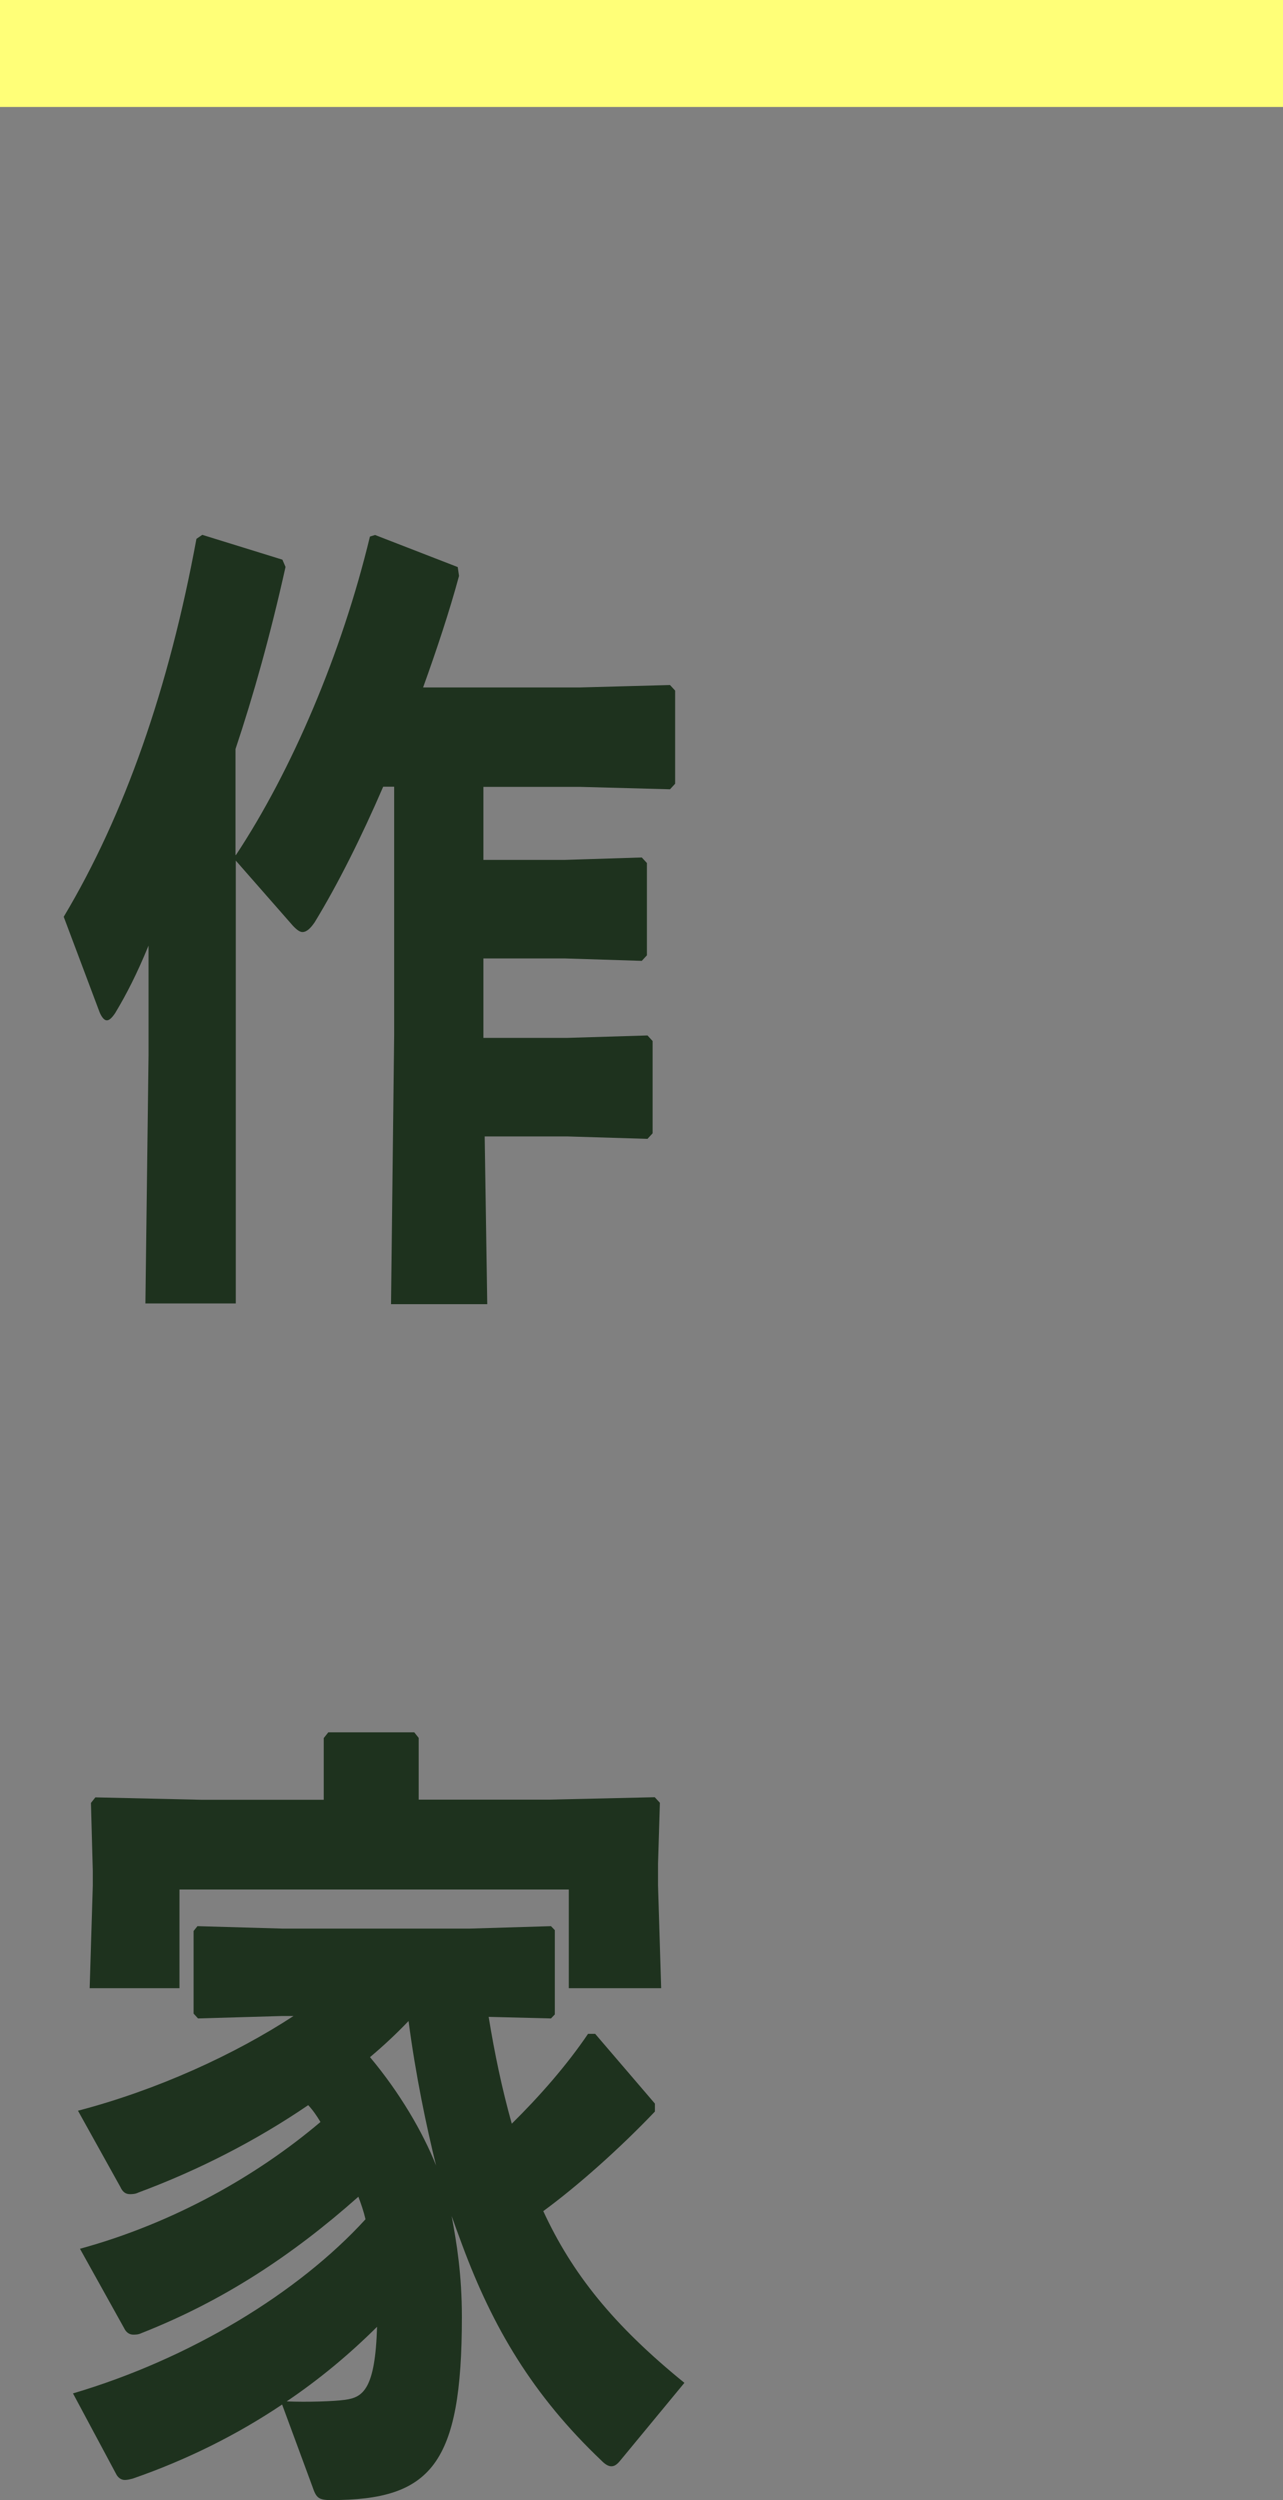
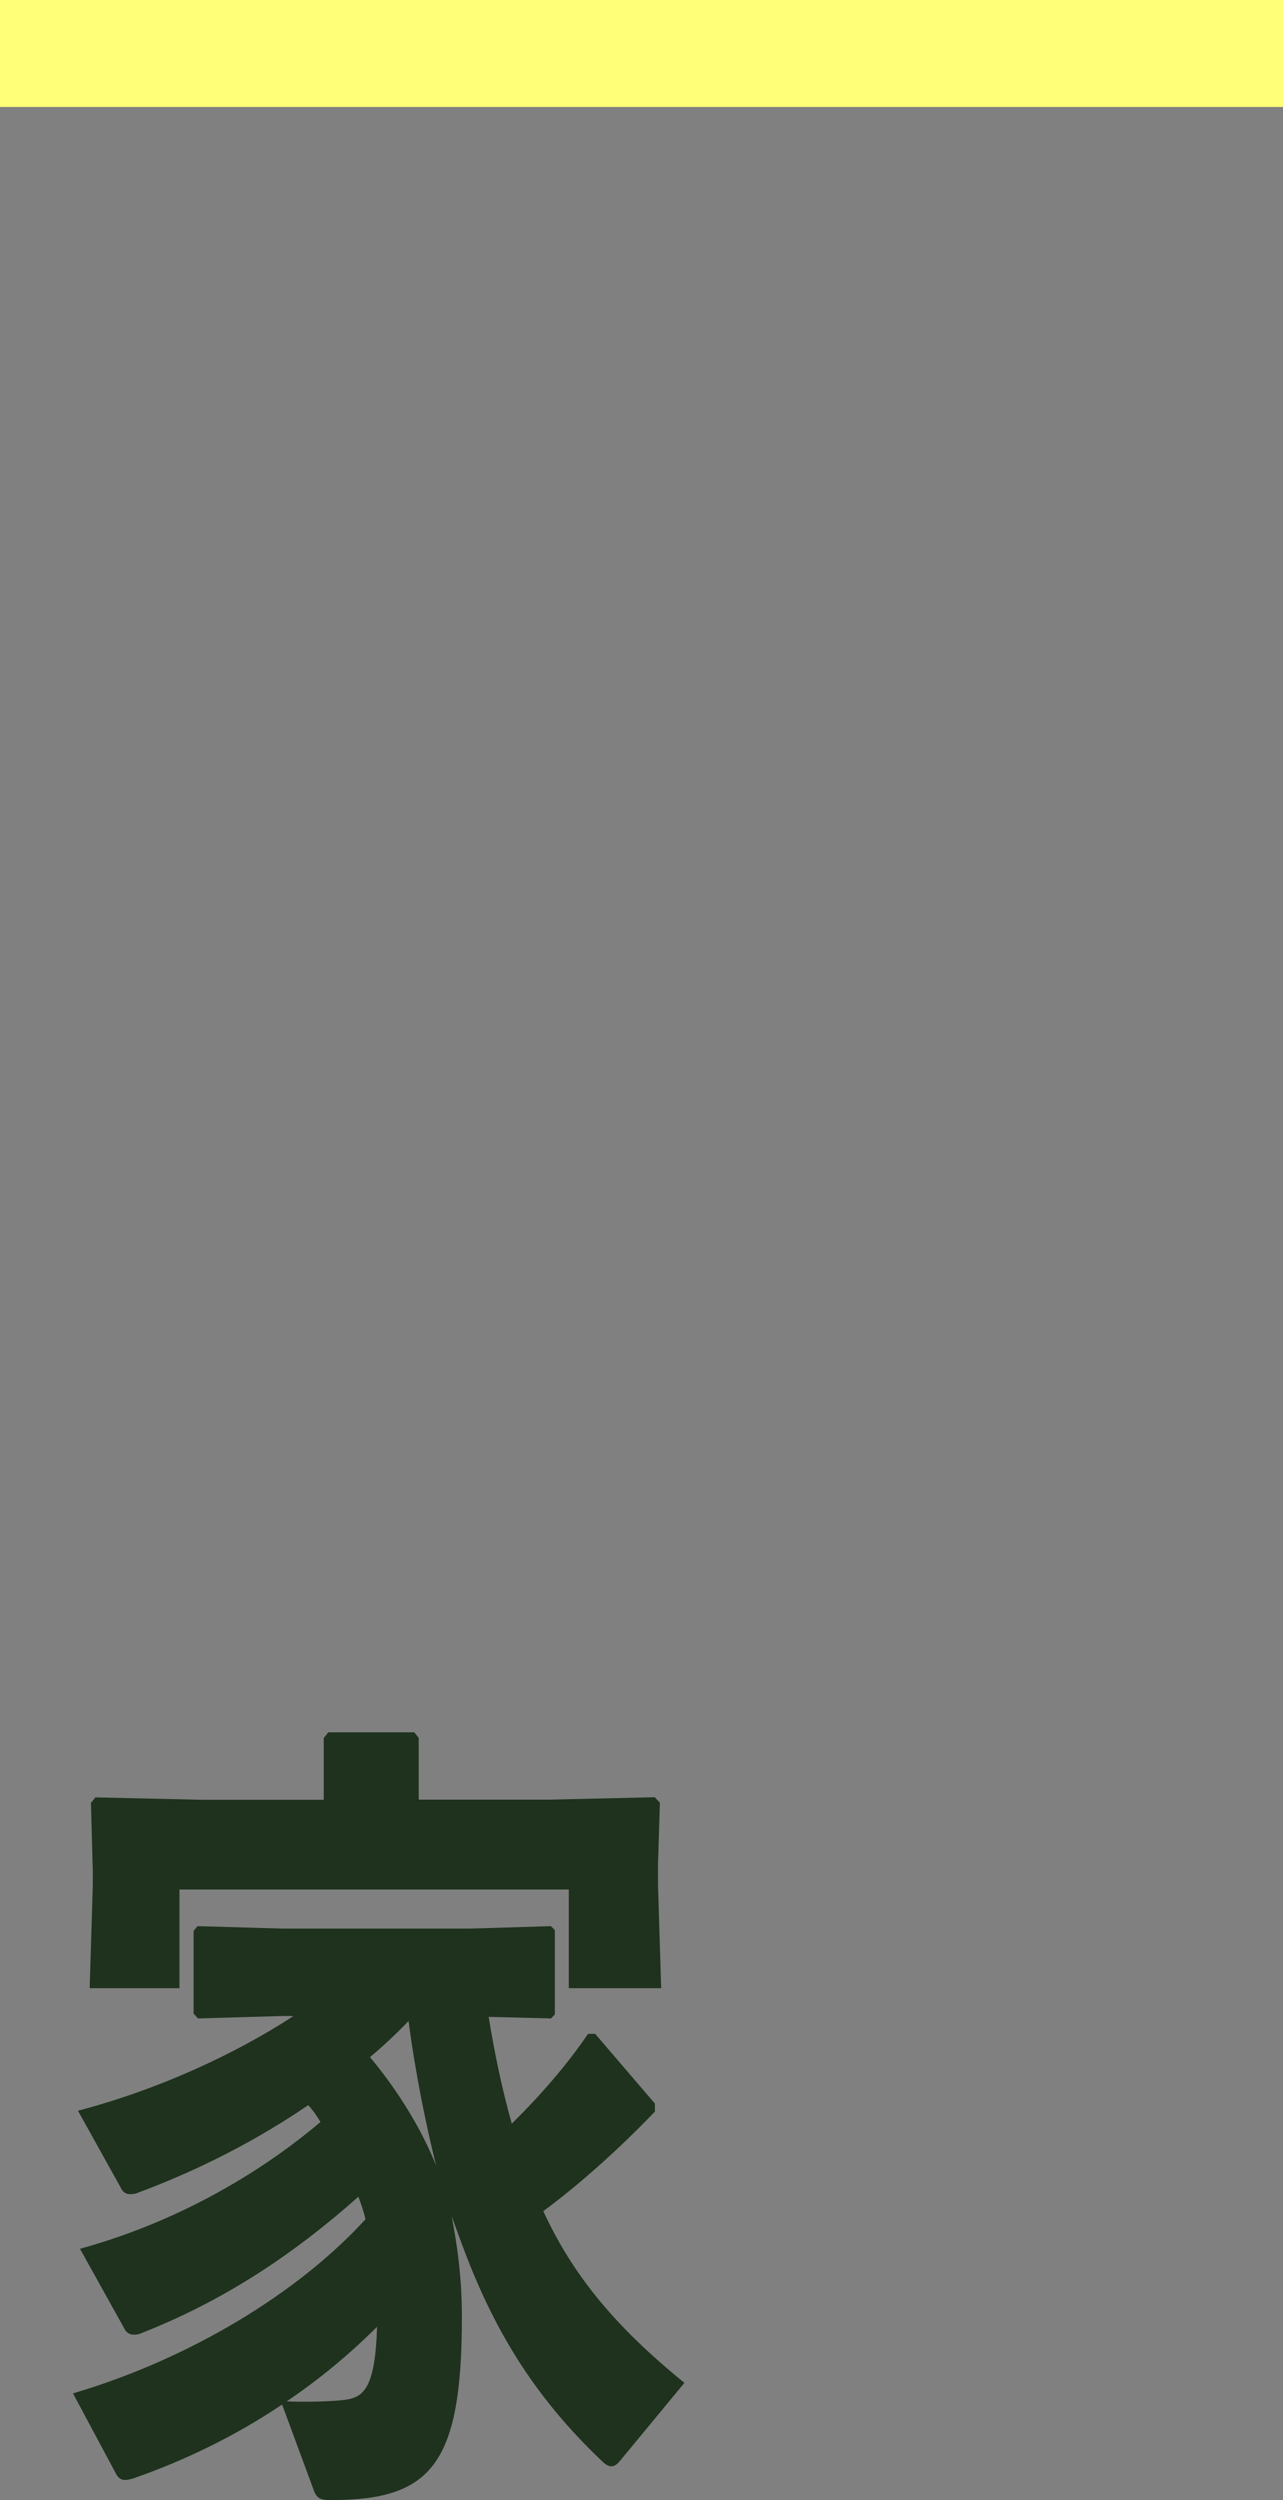
<svg xmlns="http://www.w3.org/2000/svg" id="_レイヤー_2" data-name="レイヤー 2" viewBox="0 0 90 175.29">
  <rect x="0" y="0" width="90" height="175.29" fill="#808080" stroke="none" />
  <defs>
    <style>
      .cls-1 {
        fill: #1e321e;
      }

      .cls-2 {
        fill: #ffff78;
      }
    </style>
  </defs>
  <g id="_レイヤー_1-2" data-name="レイヤー 1">
    <g>
      <rect class="cls-2" width="90" height="7.5" />
-       <path class="cls-1" d="M16.55,59.95c3.91-5.91,7.42-14.12,9.4-22.33l.36-.11,5.8,2.25.09.62c-.67,2.48-1.57,5.18-2.52,7.82h10.98l6.34-.17.36.39v6.53l-.36.39-6.34-.17h-6.75v5.12h5.71l5.4-.17.36.39v6.47l-.36.39-5.4-.17h-5.71v5.57h5.89l5.62-.17.36.39v6.47l-.36.39-5.62-.17h-5.8l.18,11.76h-6.75l.22-18.9v-17.38h-.77c-1.53,3.54-3.19,6.86-4.81,9.51-.27.39-.54.68-.86.68-.18,0-.41-.17-.67-.45l-4-4.56v31.05h-6.34l.22-17.38v-7.71c-.81,1.97-1.53,3.38-2.34,4.73-.23.34-.41.51-.59.51s-.36-.23-.5-.56l-2.52-6.7c4.27-7.14,7.38-16.03,9.31-26.5l.41-.28,5.62,1.74.22.51c-1.08,4.84-2.25,9-3.51,12.77v7.43Z" />
      <path class="cls-1" d="M34.28,141.42c.41,2.53.94,5.06,1.62,7.48,1.94-1.91,3.87-4.11,5.35-6.3h.5l4.19,4.89v.56c-2.52,2.64-5.44,5.23-7.83,6.98,2.03,4.39,4.91,7.99,9.9,12.04l-4.46,5.4c-.27.34-.45.45-.67.45-.18,0-.41-.11-.68-.39-4.86-4.61-7.65-9.4-9.76-15.08-.36-.96-.58-1.57-.76-2.08.36,1.91.72,4.11.72,7.09,0,10.35-2.16,12.83-9.18,12.83-.9,0-1.04-.17-1.31-.96l-2.12-5.74c-3.19,2.14-6.7,3.88-10.44,5.18-.22.06-.41.11-.59.11-.27,0-.5-.17-.63-.45l-3.01-5.62c8.19-2.42,15.79-7.03,20.52-12.21-.13-.56-.31-1.07-.5-1.58-4.63,4.11-9.49,7.31-15.21,9.56-.23.11-.41.11-.59.11-.27,0-.5-.17-.63-.45l-3.1-5.57c6.57-1.8,12.42-5.12,16.87-8.89-.27-.45-.54-.84-.86-1.18-3.64,2.48-7.69,4.56-11.92,6.13-.22.11-.45.11-.58.11-.27,0-.5-.11-.68-.51l-2.97-5.34c5.58-1.46,10.98-3.94,15.12-6.64h-.81l-5.89.17-.31-.34v-5.79l.27-.34,5.94.17h13.19l5.67-.17.27.28v5.91l-.27.28-4.37-.11ZM22.72,121.85l.31-.39h6.03l.31.39v4.33h9.13l7.43-.17.36.39-.13,4.28v1.52l.22,7.2h-6.48v-6.92H12.59v6.92h-6.3l.22-7.2v-1.01l-.13-4.78.31-.39,7.47.17h8.55v-4.33ZM24.2,168.26c1.26-.17,2.12-.73,2.25-5.12-1.98,1.97-4.09,3.71-6.34,5.23,1.4.06,3.33,0,4.09-.11ZM25.96,144.24c2.07,2.47,3.69,5.23,4.63,7.59-.67-2.7-1.44-6.36-1.93-10.13-.86.9-1.76,1.74-2.7,2.53Z" />
    </g>
  </g>
</svg>